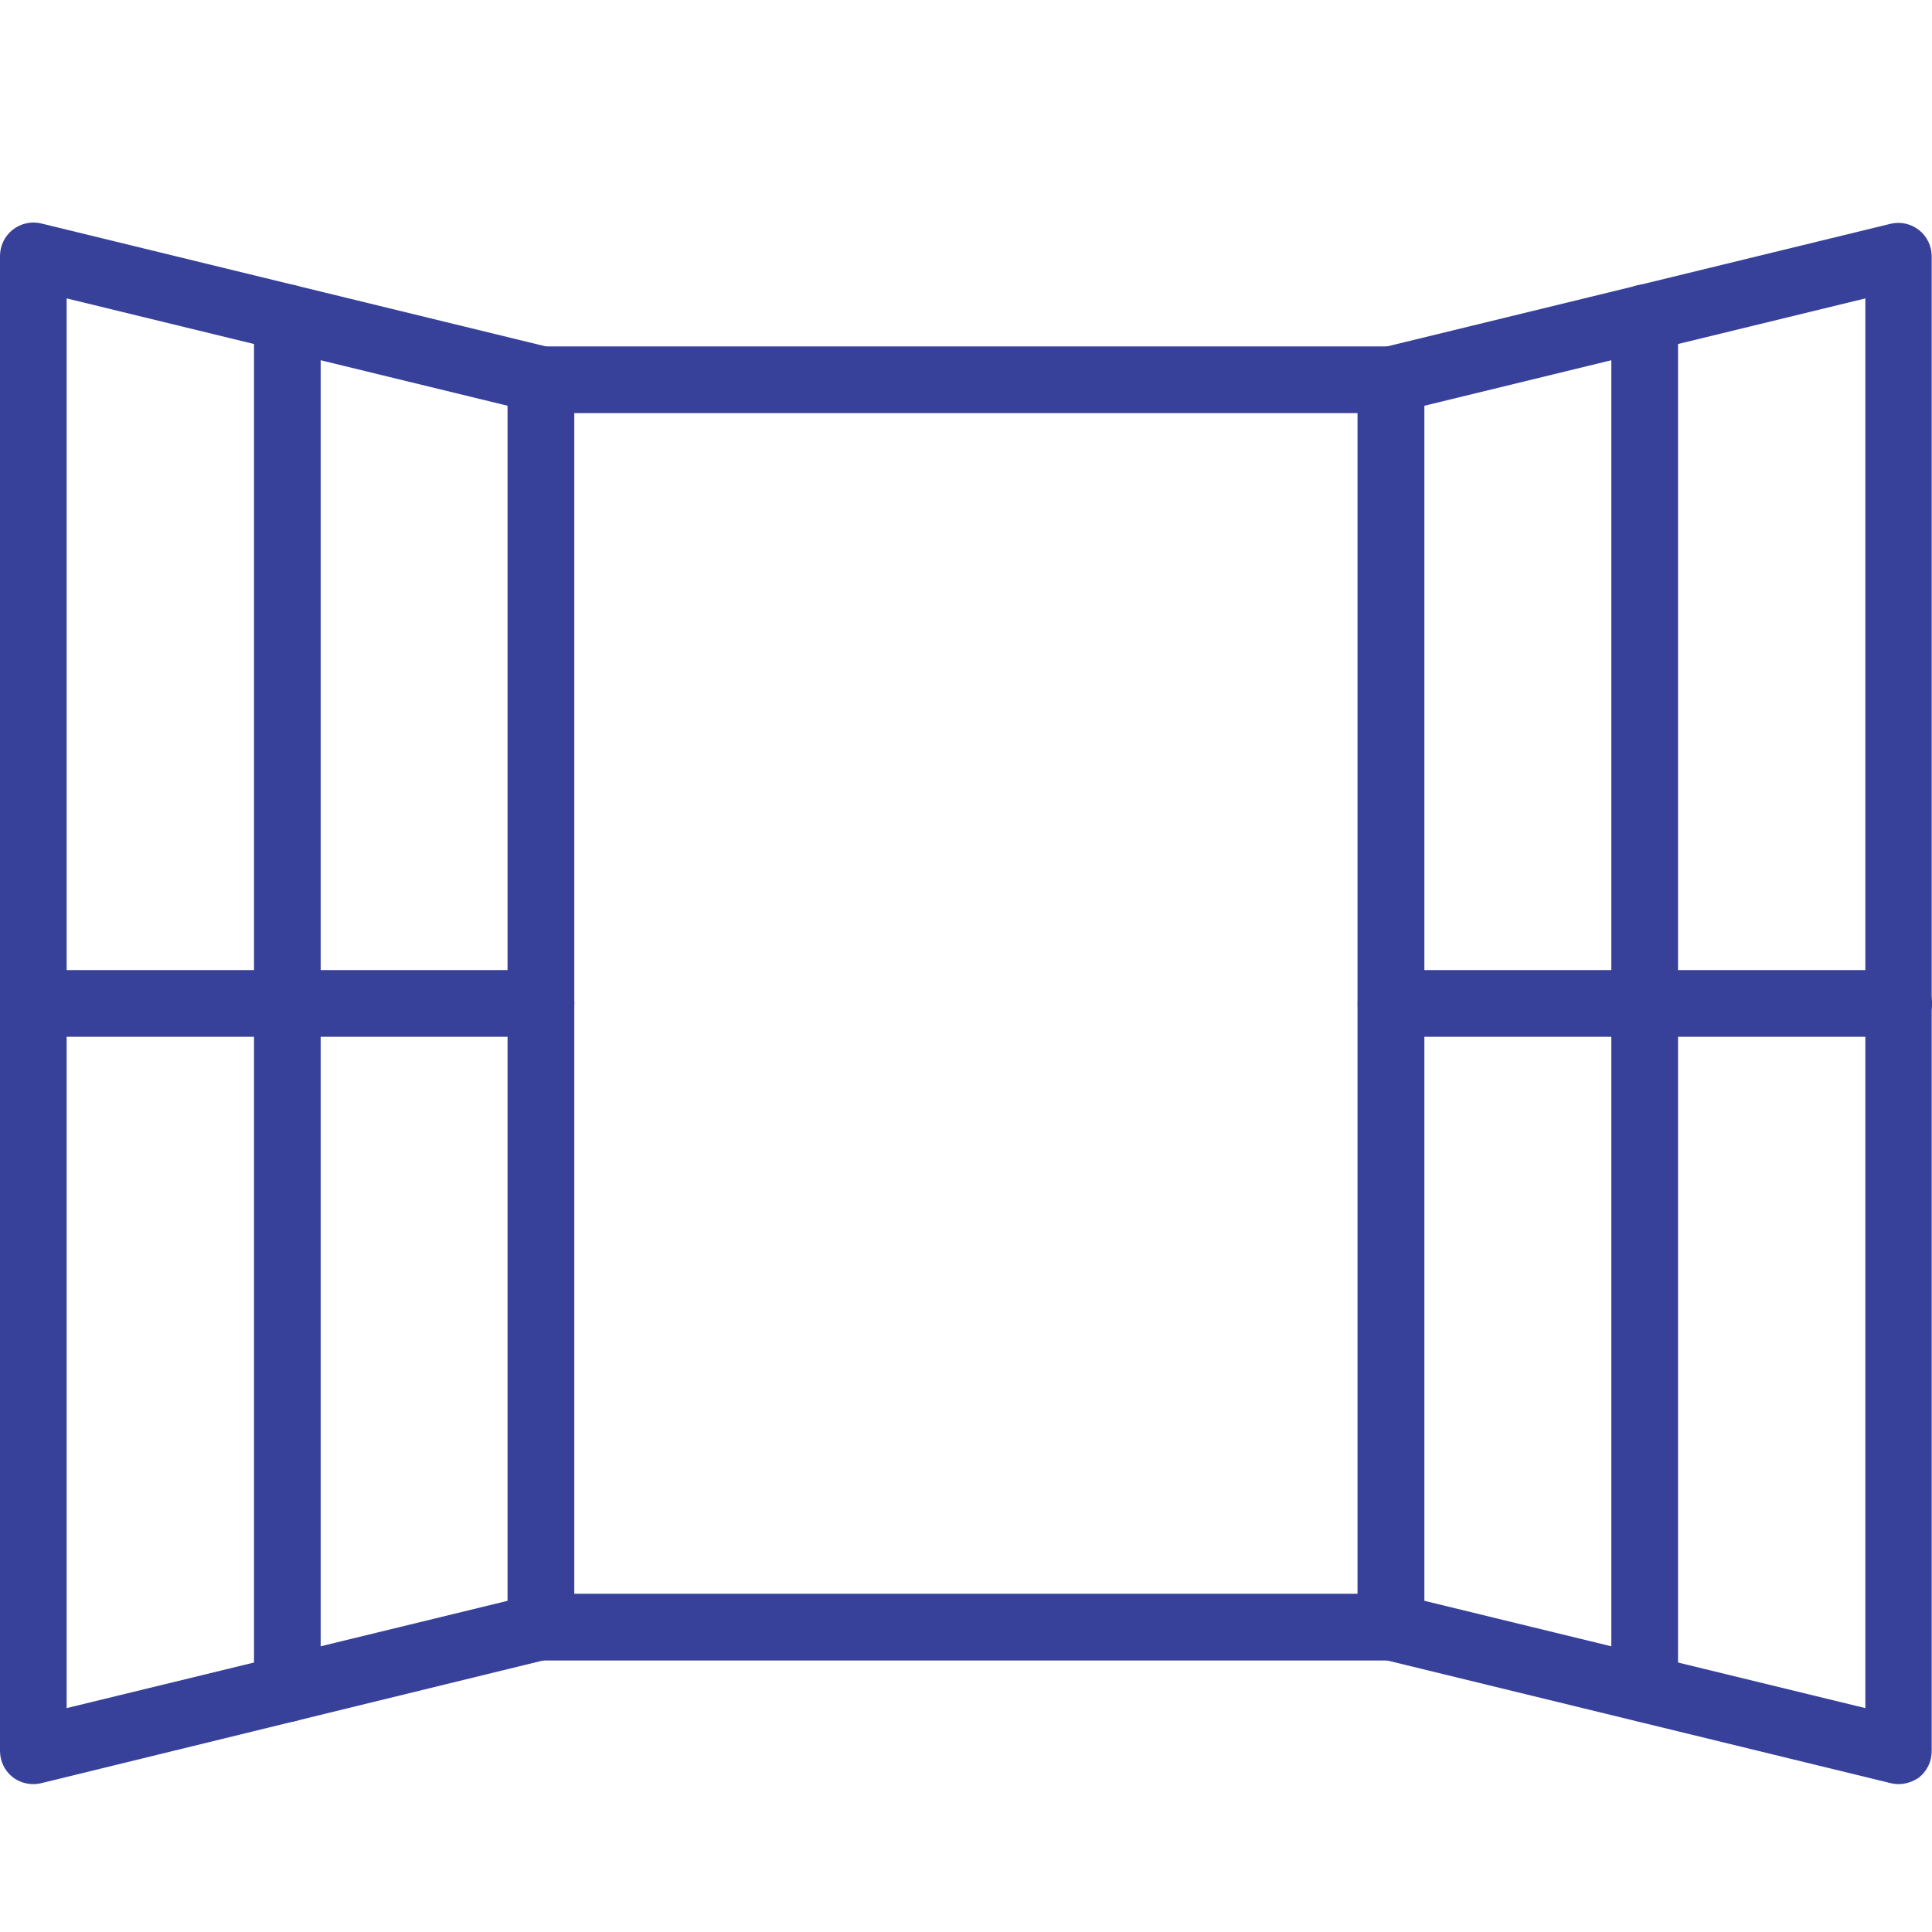
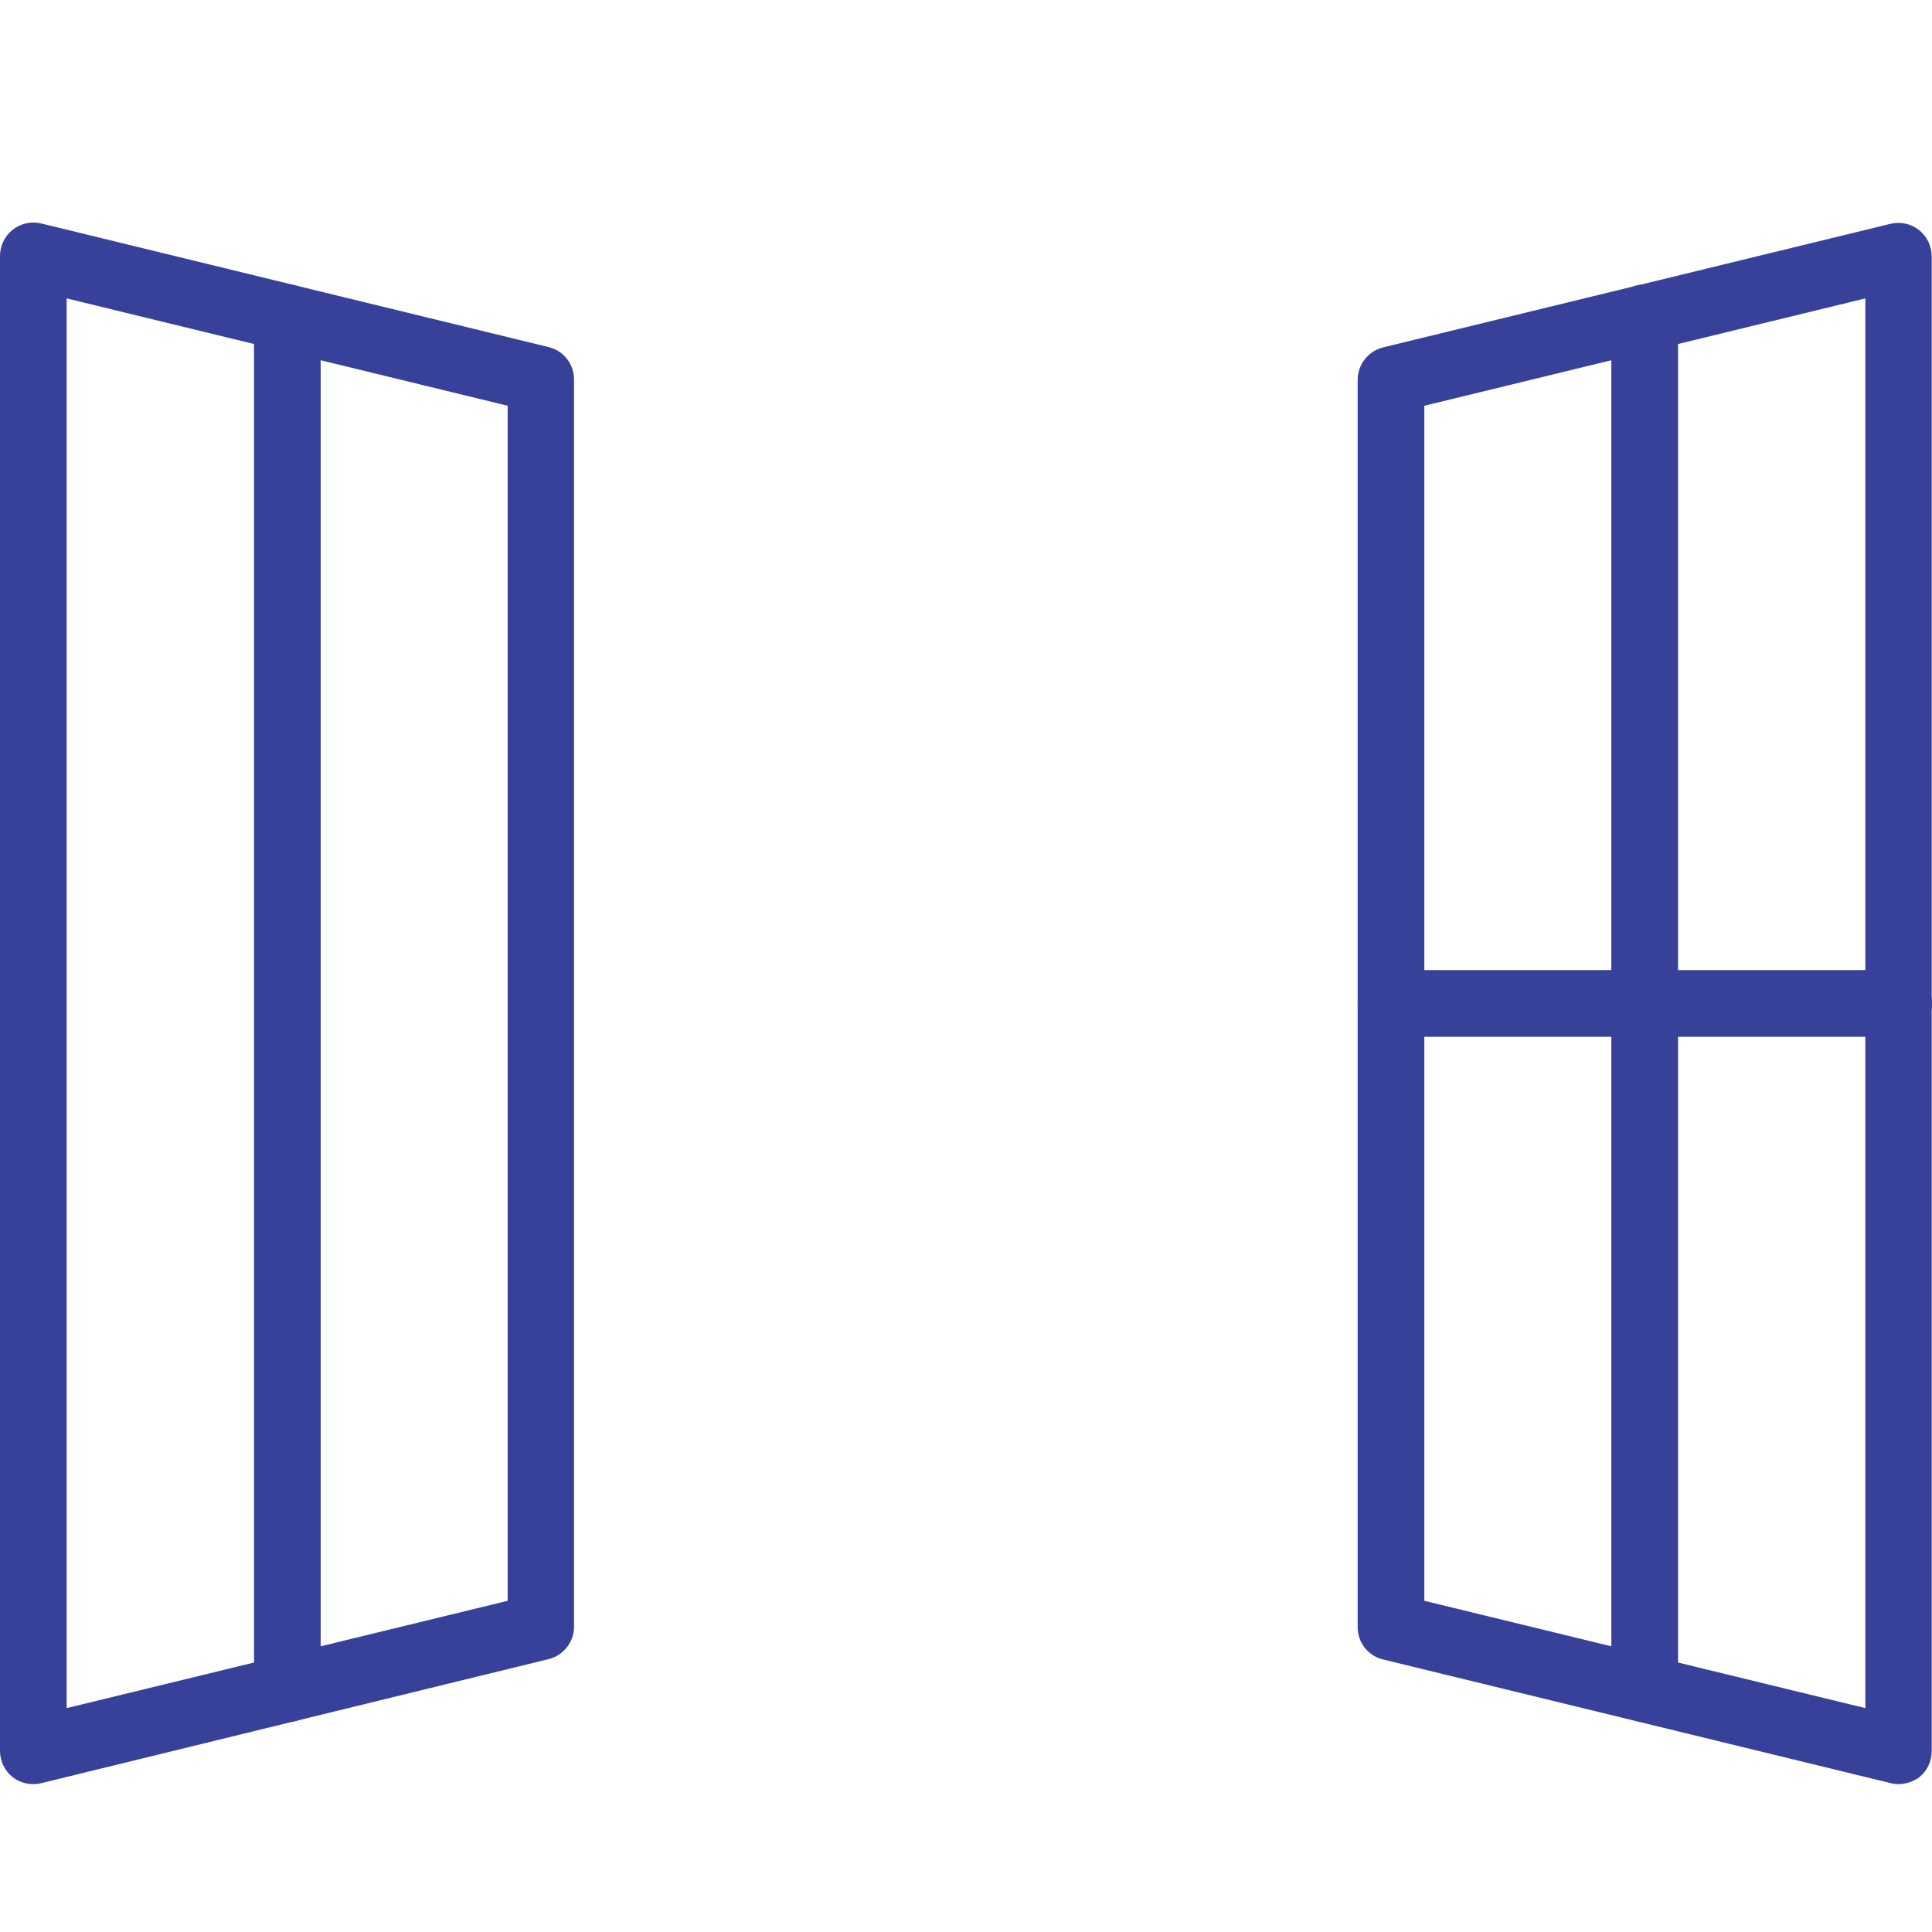
<svg xmlns="http://www.w3.org/2000/svg" width="44" height="44" viewBox="0 0 44 44" fill="none">
  <g clip-path="url(#clip0_932_8518)">
-     <path d="M31.678 37.816H12.32C11.902 37.816 11.56 37.474 11.56 37.057V8.649C11.56 8.231 11.902 7.89 12.32 7.89H31.678C32.096 7.89 32.438 8.231 32.438 8.649V37.057C32.438 37.474 32.096 37.816 31.678 37.816ZM13.079 36.297H30.919V9.408H13.079V36.297Z" fill="#37419A" />
    <path d="M0.759 40.632C0.592 40.632 0.425 40.579 0.288 40.473C0.106 40.329 0 40.109 0 39.873V5.832C0 5.597 0.106 5.377 0.288 5.233C0.471 5.088 0.714 5.035 0.934 5.088L12.496 7.905C12.838 7.988 13.073 8.292 13.073 8.641V37.049C13.073 37.398 12.83 37.702 12.496 37.785L0.941 40.61C0.881 40.625 0.82 40.632 0.759 40.632ZM1.518 6.796V38.901L11.562 36.457V9.241L1.518 6.796Z" fill="#37419A" />
-     <path d="M12.321 23.612H0.759C0.342 23.612 0 23.27 0 22.853C0 22.435 0.342 22.093 0.759 22.093H12.321C12.739 22.093 13.08 22.435 13.08 22.853C13.08 23.27 12.739 23.612 12.321 23.612Z" fill="#37419A" />
    <path d="M6.544 39.22C6.127 39.22 5.785 38.879 5.785 38.461V7.237C5.785 6.819 6.127 6.478 6.544 6.478C6.962 6.478 7.303 6.819 7.303 7.237V38.461C7.303 38.886 6.962 39.22 6.544 39.22Z" fill="#37419A" />
    <path d="M43.241 40.632C43.181 40.632 43.12 40.625 43.059 40.61L31.497 37.793C31.155 37.71 30.92 37.406 30.92 37.057V8.649C30.92 8.3 31.163 7.996 31.497 7.912L43.059 5.096C43.287 5.043 43.522 5.096 43.705 5.24C43.887 5.384 43.993 5.604 43.993 5.84V39.881C43.993 40.116 43.887 40.336 43.705 40.48C43.575 40.572 43.408 40.632 43.241 40.632ZM32.438 36.457L42.482 38.901V6.796L32.438 9.241V36.457Z" fill="#37419A" />
    <path d="M43.241 23.612H31.679C31.262 23.612 30.92 23.27 30.92 22.853C30.92 22.435 31.262 22.093 31.679 22.093H43.241C43.659 22.093 44.001 22.435 44.001 22.853C44.001 23.27 43.659 23.612 43.241 23.612Z" fill="#37419A" />
    <path d="M37.456 39.22C37.039 39.22 36.697 38.879 36.697 38.461V7.237C36.697 6.819 37.039 6.478 37.456 6.478C37.874 6.478 38.216 6.819 38.216 7.237V38.461C38.216 38.886 37.882 39.22 37.456 39.22Z" fill="#37419A" />
  </g>
  <defs>
    <clipPath id="clip0_932_8518">
      <rect width="44" height="44" fill="white" />
    </clipPath>
  </defs>
</svg>